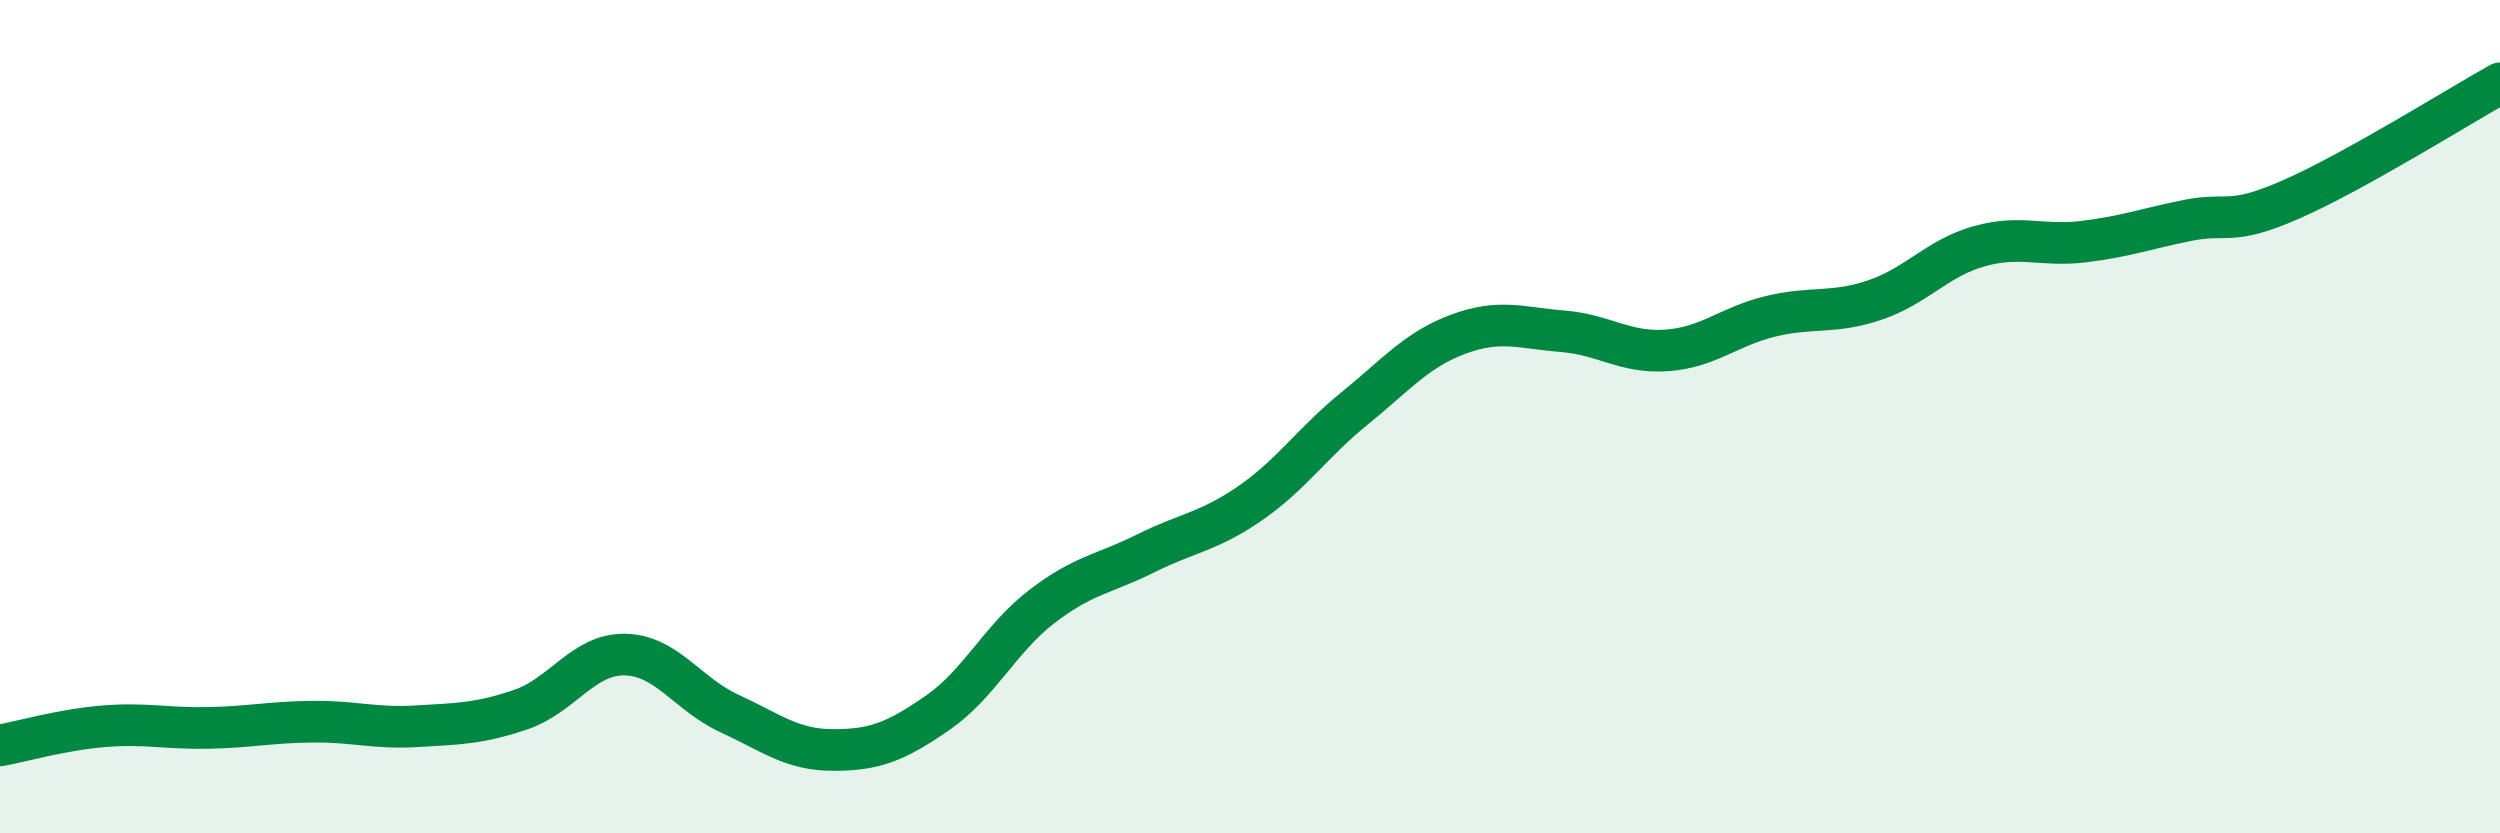
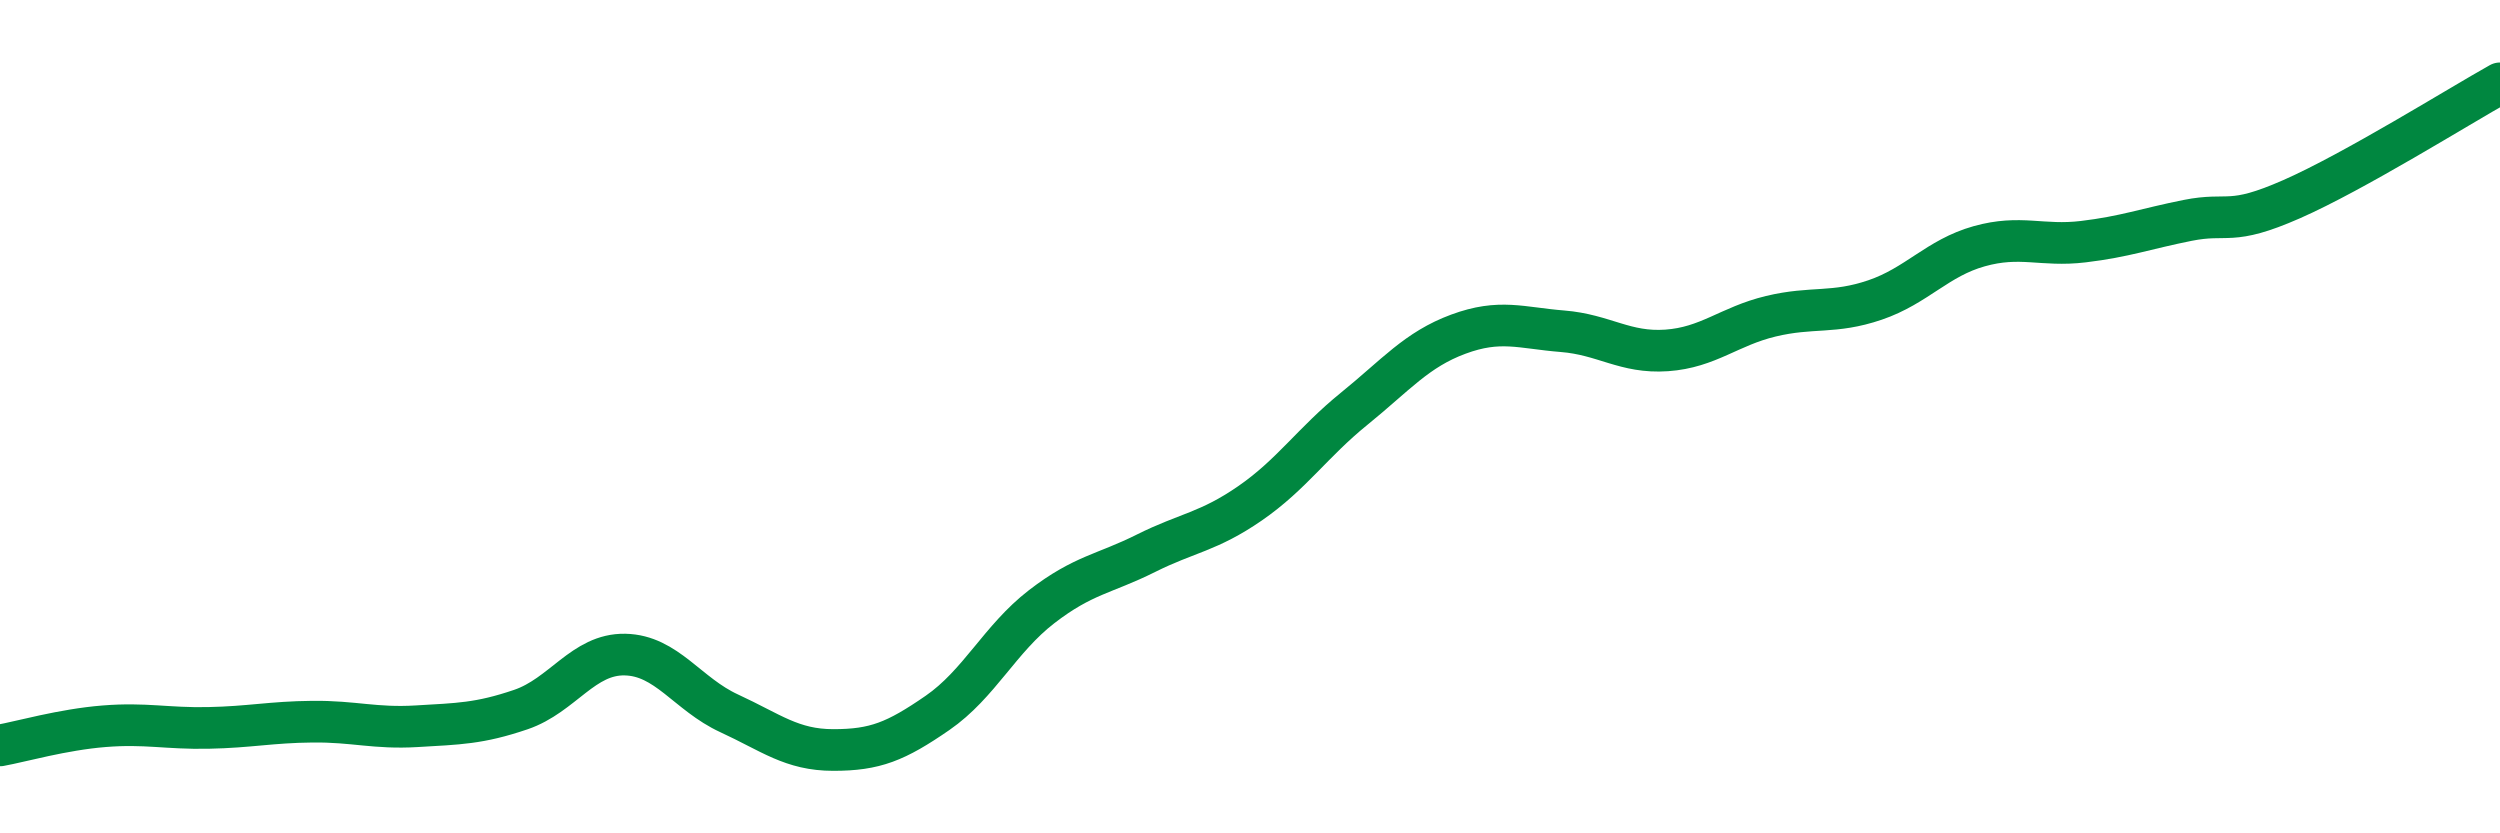
<svg xmlns="http://www.w3.org/2000/svg" width="60" height="20" viewBox="0 0 60 20">
-   <path d="M 0,17.89 C 0.5,17.8 1.5,17.51 2.5,17.43 C 3.5,17.35 4,17.49 5,17.47 C 6,17.45 6.5,17.33 7.5,17.32 C 8.5,17.31 9,17.49 10,17.43 C 11,17.37 11.5,17.37 12.5,17.03 C 13.5,16.69 14,15.69 15,15.71 C 16,15.73 16.5,16.66 17.5,17.12 C 18.5,17.58 19,18 20,18 C 21,18 21.5,17.8 22.5,17.11 C 23.5,16.42 24,15.33 25,14.56 C 26,13.79 26.5,13.78 27.5,13.28 C 28.5,12.78 29,12.77 30,12.08 C 31,11.39 31.5,10.62 32.5,9.81 C 33.5,9 34,8.39 35,8.02 C 36,7.65 36.5,7.87 37.5,7.95 C 38.5,8.03 39,8.48 40,8.41 C 41,8.34 41.5,7.83 42.5,7.59 C 43.5,7.35 44,7.54 45,7.2 C 46,6.86 46.5,6.19 47.5,5.91 C 48.5,5.63 49,5.92 50,5.8 C 51,5.68 51.5,5.49 52.5,5.29 C 53.5,5.09 53.5,5.44 55,4.78 C 56.5,4.12 59,2.56 60,2L60 20L0 20Z" fill="#008740" opacity="0.1" stroke-linecap="round" stroke-linejoin="round" />
  <path d="M 0,17.89 C 0.5,17.8 1.5,17.51 2.5,17.43 C 3.5,17.35 4,17.49 5,17.47 C 6,17.45 6.5,17.33 7.5,17.32 C 8.5,17.31 9,17.49 10,17.43 C 11,17.37 11.5,17.37 12.5,17.03 C 13.5,16.69 14,15.69 15,15.71 C 16,15.73 16.5,16.66 17.5,17.12 C 18.5,17.58 19,18 20,18 C 21,18 21.5,17.8 22.5,17.11 C 23.5,16.42 24,15.33 25,14.56 C 26,13.79 26.5,13.78 27.5,13.28 C 28.5,12.78 29,12.77 30,12.08 C 31,11.39 31.5,10.62 32.5,9.81 C 33.5,9 34,8.39 35,8.02 C 36,7.65 36.5,7.87 37.5,7.95 C 38.5,8.03 39,8.48 40,8.41 C 41,8.34 41.5,7.83 42.5,7.59 C 43.5,7.35 44,7.54 45,7.2 C 46,6.86 46.5,6.19 47.5,5.91 C 48.5,5.63 49,5.92 50,5.8 C 51,5.68 51.5,5.49 52.5,5.29 C 53.5,5.09 53.5,5.44 55,4.78 C 56.5,4.12 59,2.56 60,2" stroke="#008740" stroke-width="1" fill="none" stroke-linecap="round" stroke-linejoin="round" />
</svg>